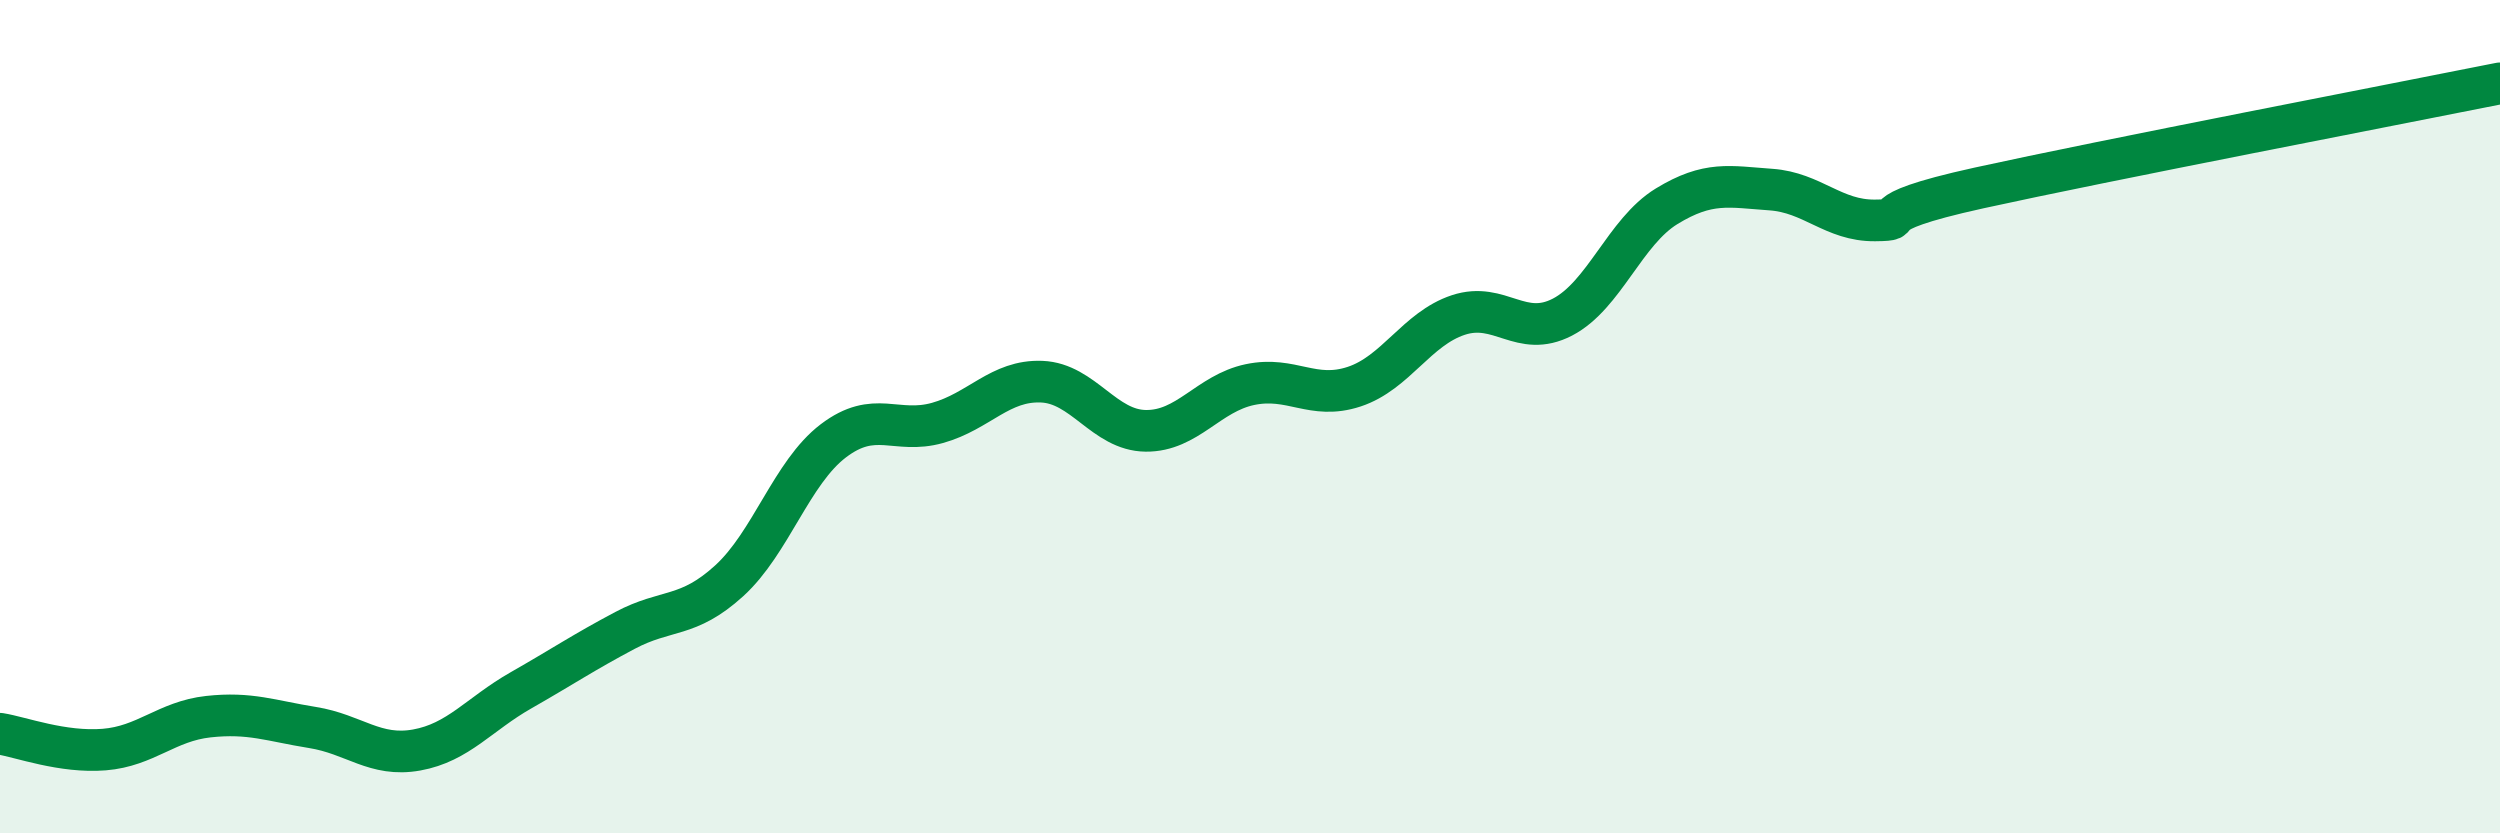
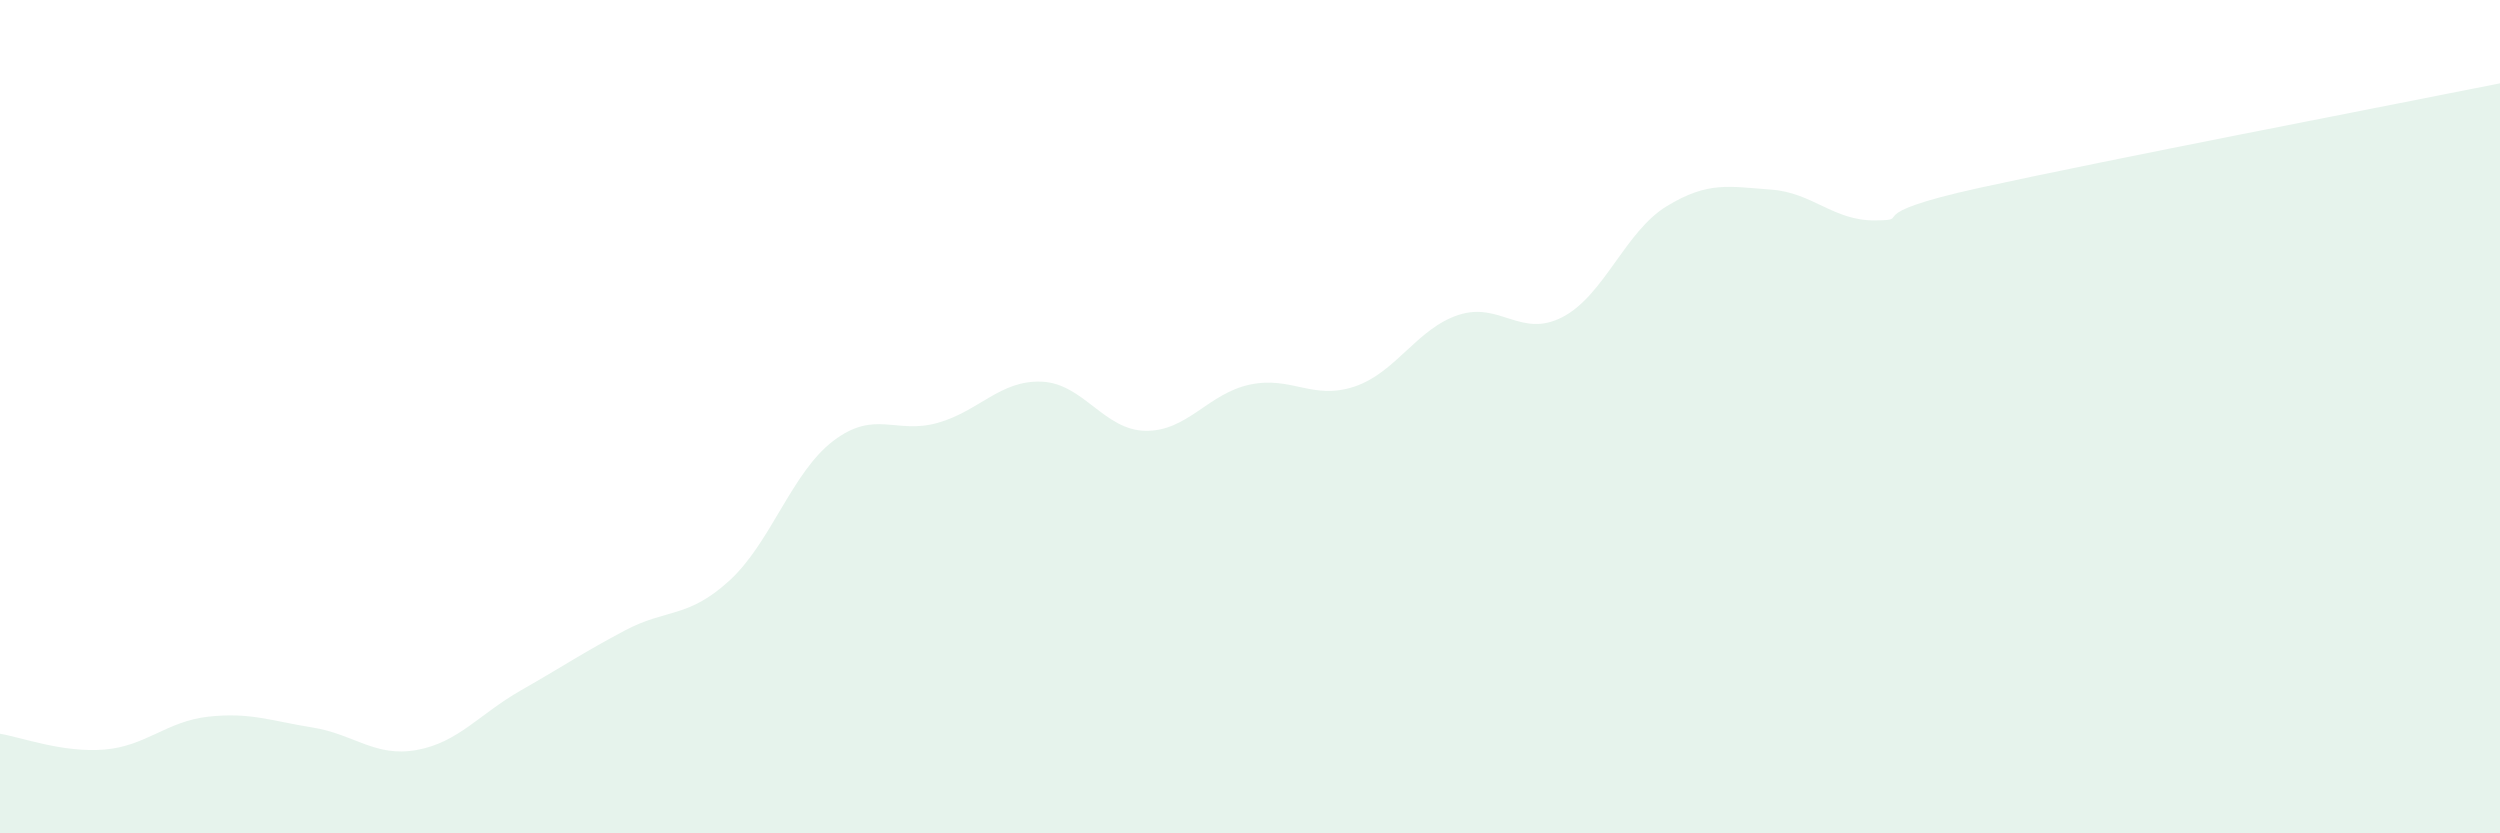
<svg xmlns="http://www.w3.org/2000/svg" width="60" height="20" viewBox="0 0 60 20">
  <path d="M 0,17.61 C 0.5,17.69 1.5,18.07 2.5,17.99 C 3.5,17.91 4,17.31 5,17.2 C 6,17.09 6.5,17.3 7.5,17.46 C 8.5,17.62 9,18.18 10,18 C 11,17.82 11.5,17.14 12.5,16.57 C 13.5,16 14,15.66 15,15.13 C 16,14.6 16.5,14.85 17.5,13.94 C 18.5,13.03 19,11.34 20,10.58 C 21,9.82 21.5,10.43 22.5,10.15 C 23.5,9.87 24,9.12 25,9.16 C 26,9.2 26.5,10.33 27.5,10.34 C 28.5,10.35 29,9.44 30,9.23 C 31,9.02 31.5,9.61 32.5,9.28 C 33.5,8.95 34,7.89 35,7.56 C 36,7.23 36.5,8.13 37.5,7.61 C 38.5,7.09 39,5.56 40,4.95 C 41,4.34 41.5,4.48 42.5,4.55 C 43.5,4.62 44,5.3 45,5.29 C 46,5.28 44.5,5.17 47.5,4.51 C 50.5,3.85 57.5,2.5 60,2L60 20L0 20Z" fill="#008740" opacity="0.1" stroke-linecap="round" stroke-linejoin="round" />
-   <path d="M 0,17.61 C 0.5,17.69 1.5,18.07 2.5,17.99 C 3.5,17.91 4,17.31 5,17.2 C 6,17.09 6.5,17.3 7.5,17.46 C 8.5,17.62 9,18.18 10,18 C 11,17.82 11.5,17.14 12.5,16.57 C 13.5,16 14,15.66 15,15.13 C 16,14.6 16.5,14.85 17.5,13.94 C 18.5,13.03 19,11.34 20,10.58 C 21,9.82 21.5,10.43 22.5,10.15 C 23.5,9.87 24,9.12 25,9.16 C 26,9.2 26.5,10.33 27.5,10.34 C 28.5,10.35 29,9.44 30,9.23 C 31,9.02 31.5,9.61 32.5,9.28 C 33.5,8.95 34,7.89 35,7.56 C 36,7.23 36.5,8.13 37.5,7.61 C 38.5,7.09 39,5.56 40,4.95 C 41,4.34 41.5,4.48 42.5,4.55 C 43.5,4.62 44,5.3 45,5.29 C 46,5.28 44.5,5.17 47.5,4.51 C 50.5,3.85 57.5,2.5 60,2" stroke="#008740" stroke-width="1" fill="none" stroke-linecap="round" stroke-linejoin="round" />
</svg>